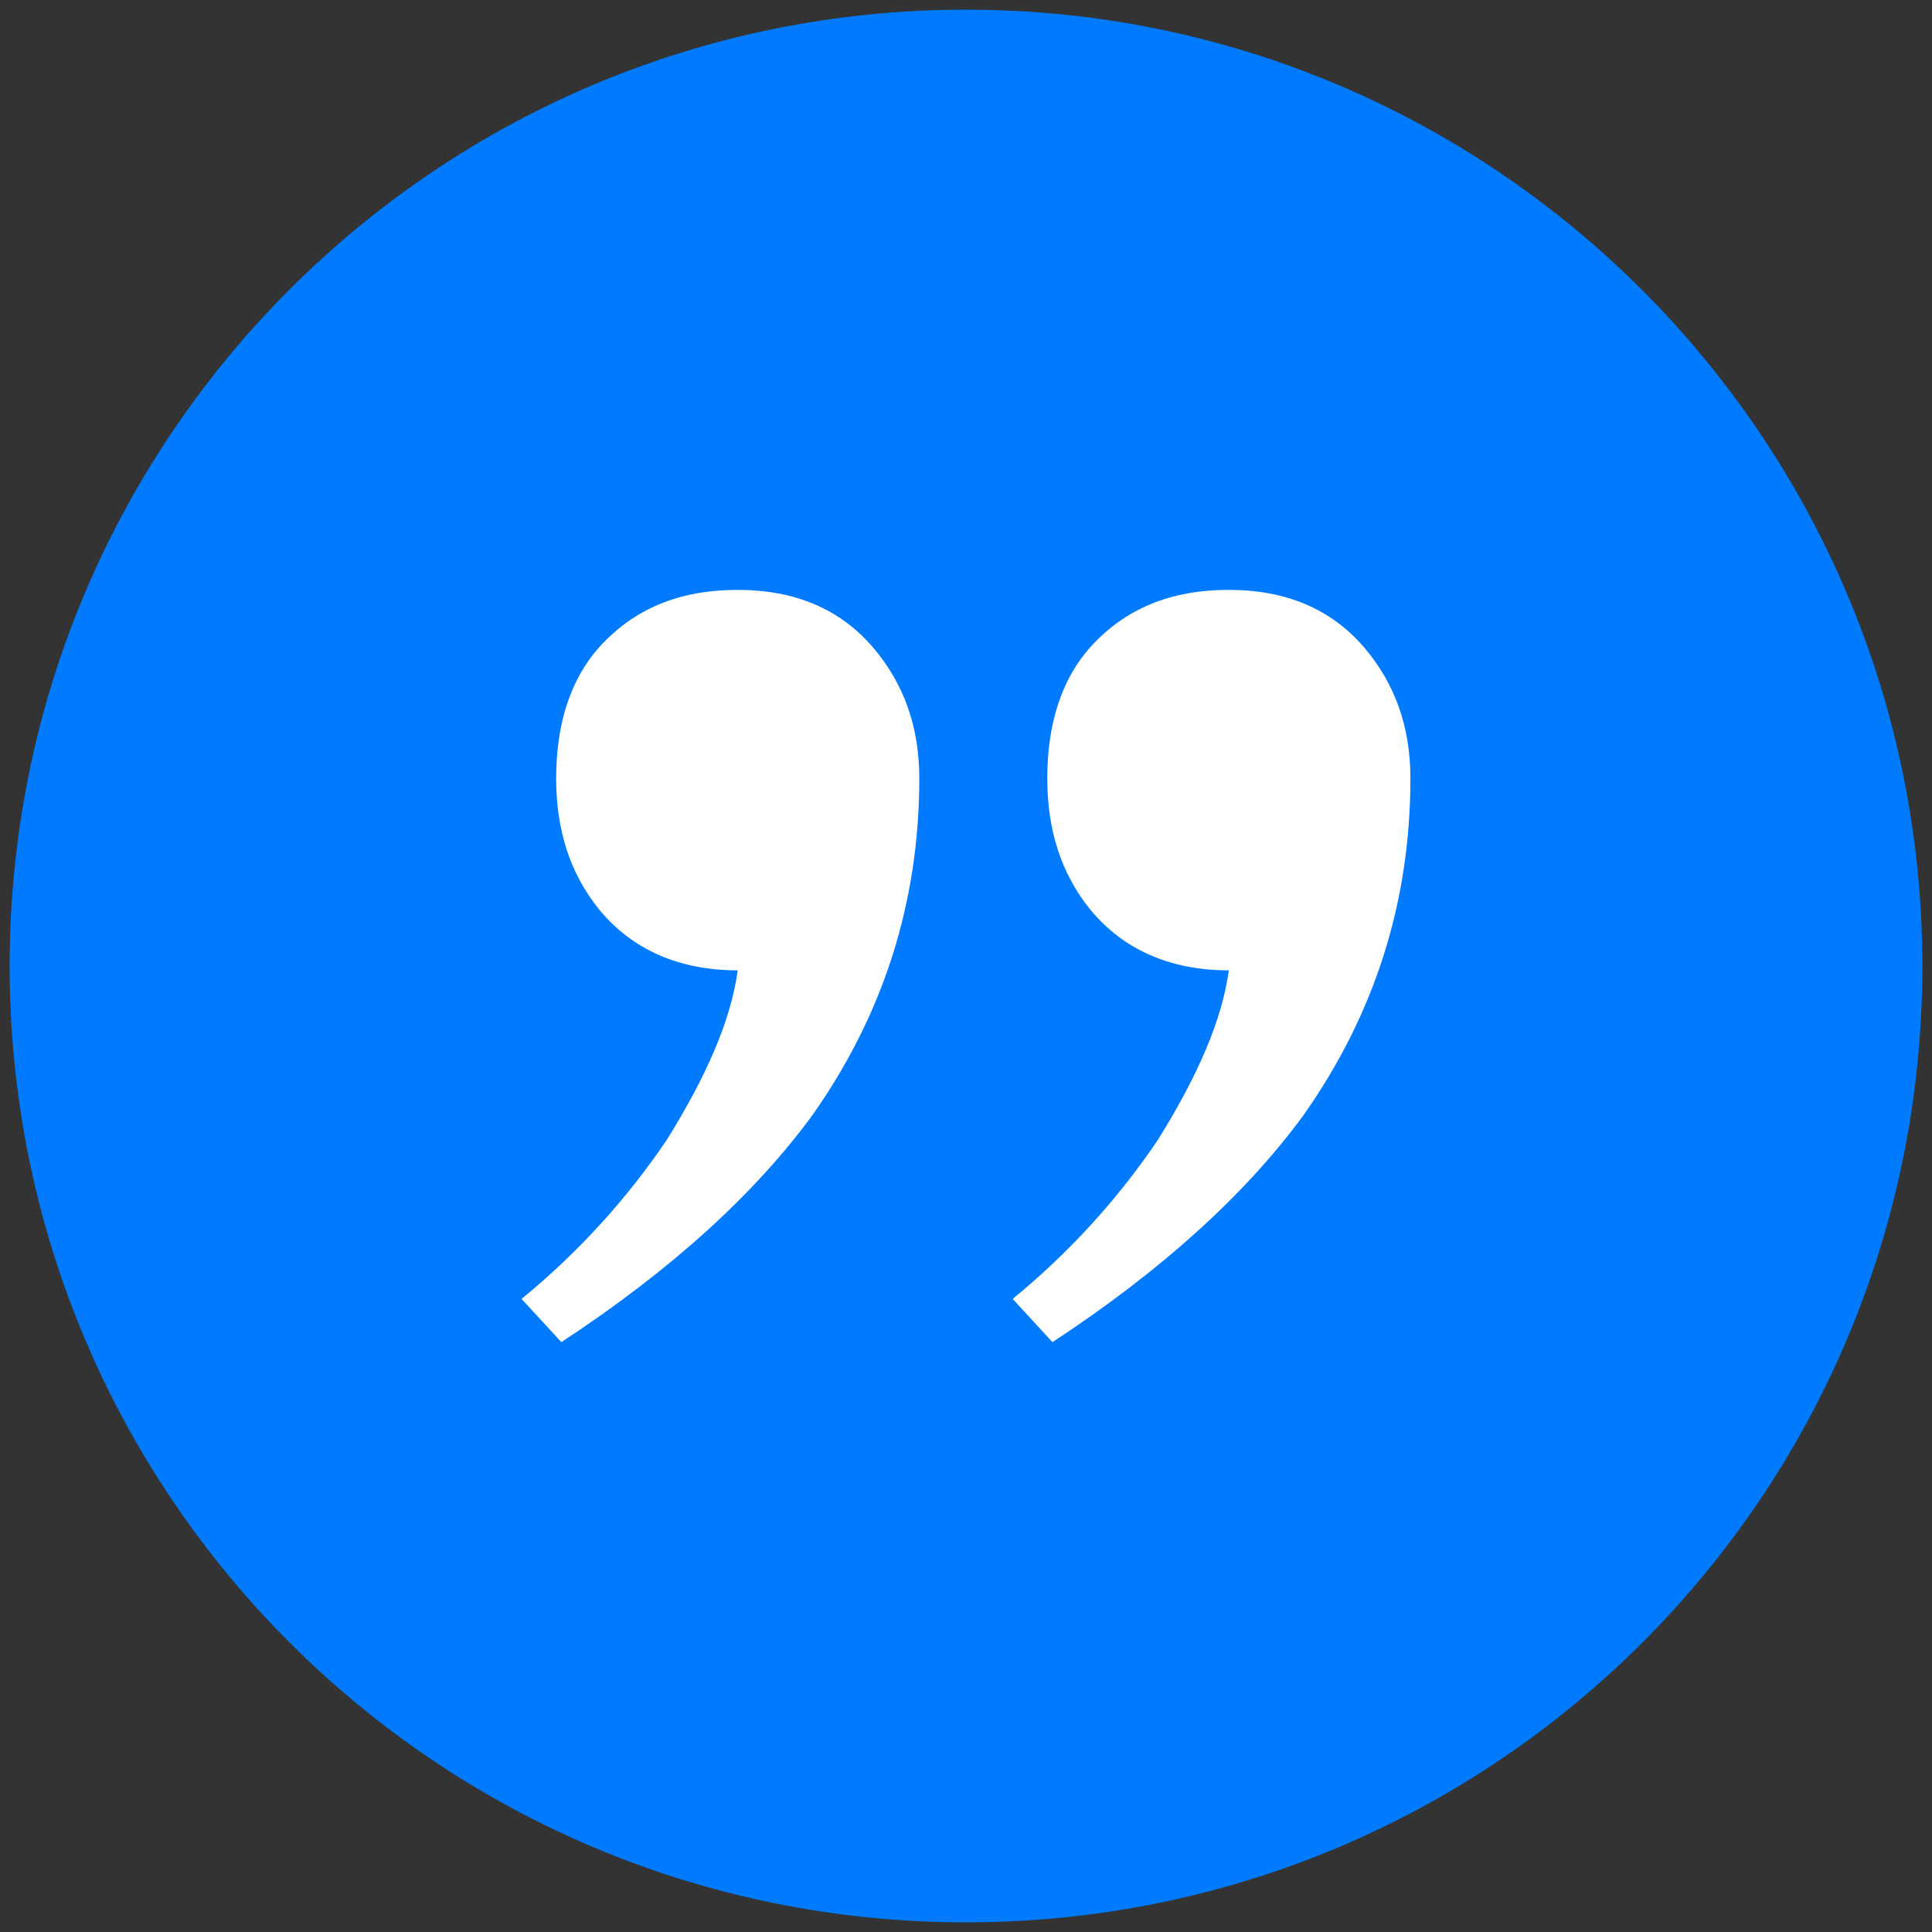
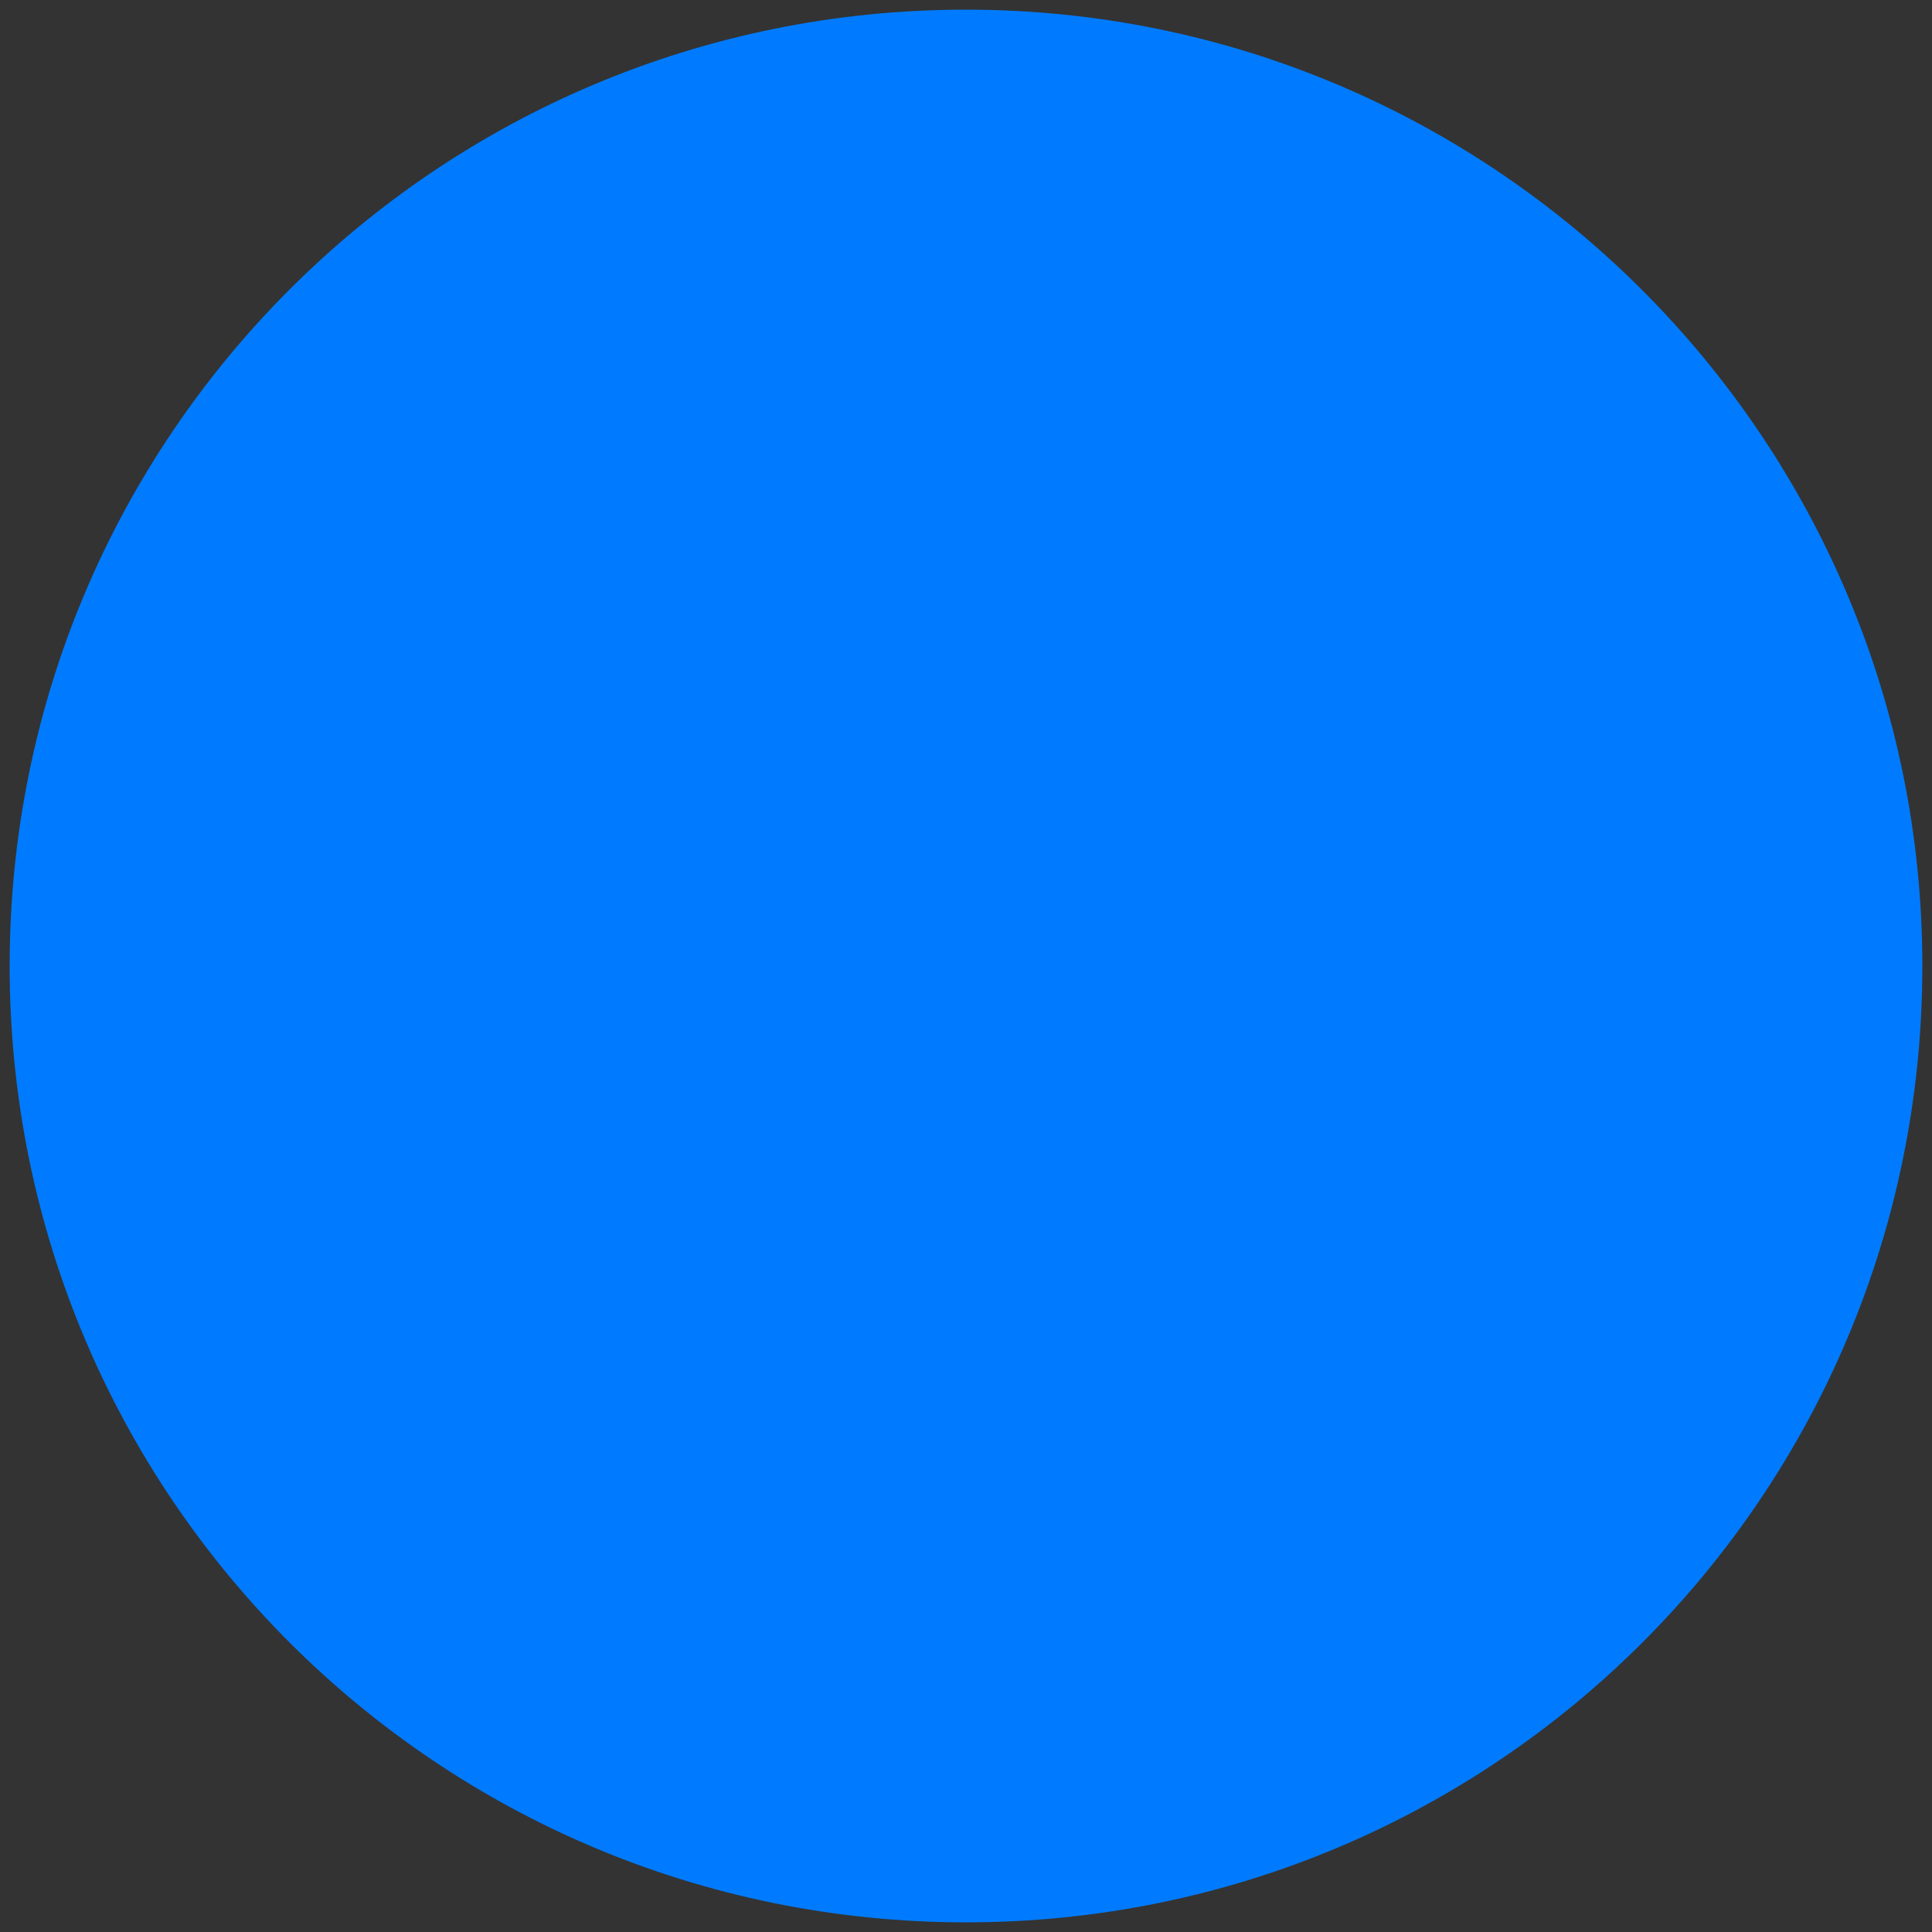
<svg xmlns="http://www.w3.org/2000/svg" version="1.1" id="圖層_1" x="0px" y="0px" width="100px" height="100px" viewBox="0 0 100 100" enable-background="new 0 0 100 100" xml:space="preserve">
  <rect x="0" y="0" width="100" height="100" fill="#333333" stroke="none" />
  <path fill="#007BFF" d="M50,0.5C22.63,0.5,0.5,22.63,0.5,50c0,27.37,22.13,49.5,49.5,49.5c27.37,0,49.5-22.13,49.5-49.5  C99.5,22.745,77.37,0.5,50,0.5z" />
  <g>
-     <path fill="#FFFFFF" d="M67.453,57.742c-2.953,4.027-7.25,7.967-12.978,11.727l-2.06-2.238c2.955-2.417,5.461-5.191,7.52-8.235   c2.059-3.312,3.311-6.176,3.67-8.771c-3.043,0-5.459-1.074-7.162-3.133c-1.521-1.88-2.236-4.117-2.236-6.803   c0-2.775,0.715-5.102,2.236-6.803c1.791-1.969,4.119-2.954,7.162-2.954c2.953,0,5.281,0.985,6.982,2.954   c1.609,1.879,2.416,4.118,2.416,6.803C73.004,46.732,71.123,52.551,67.453,57.742z" />
-     <path fill="#FFFFFF" d="M42.034,57.742c-2.954,4.027-7.25,7.966-12.979,11.726l-2.059-2.237c2.954-2.417,5.46-5.192,7.519-8.235   c2.06-3.312,3.313-6.176,3.67-8.771c-3.043,0-5.46-1.075-7.16-3.133c-1.521-1.879-2.238-4.117-2.238-6.802   c0-2.775,0.717-5.103,2.238-6.803c1.79-1.97,4.117-2.954,7.16-2.954c2.954,0,5.281,0.984,6.982,2.954   c1.611,1.879,2.416,4.117,2.416,6.803C47.583,46.732,45.704,52.551,42.034,57.742z" />
-   </g>
+     </g>
</svg>